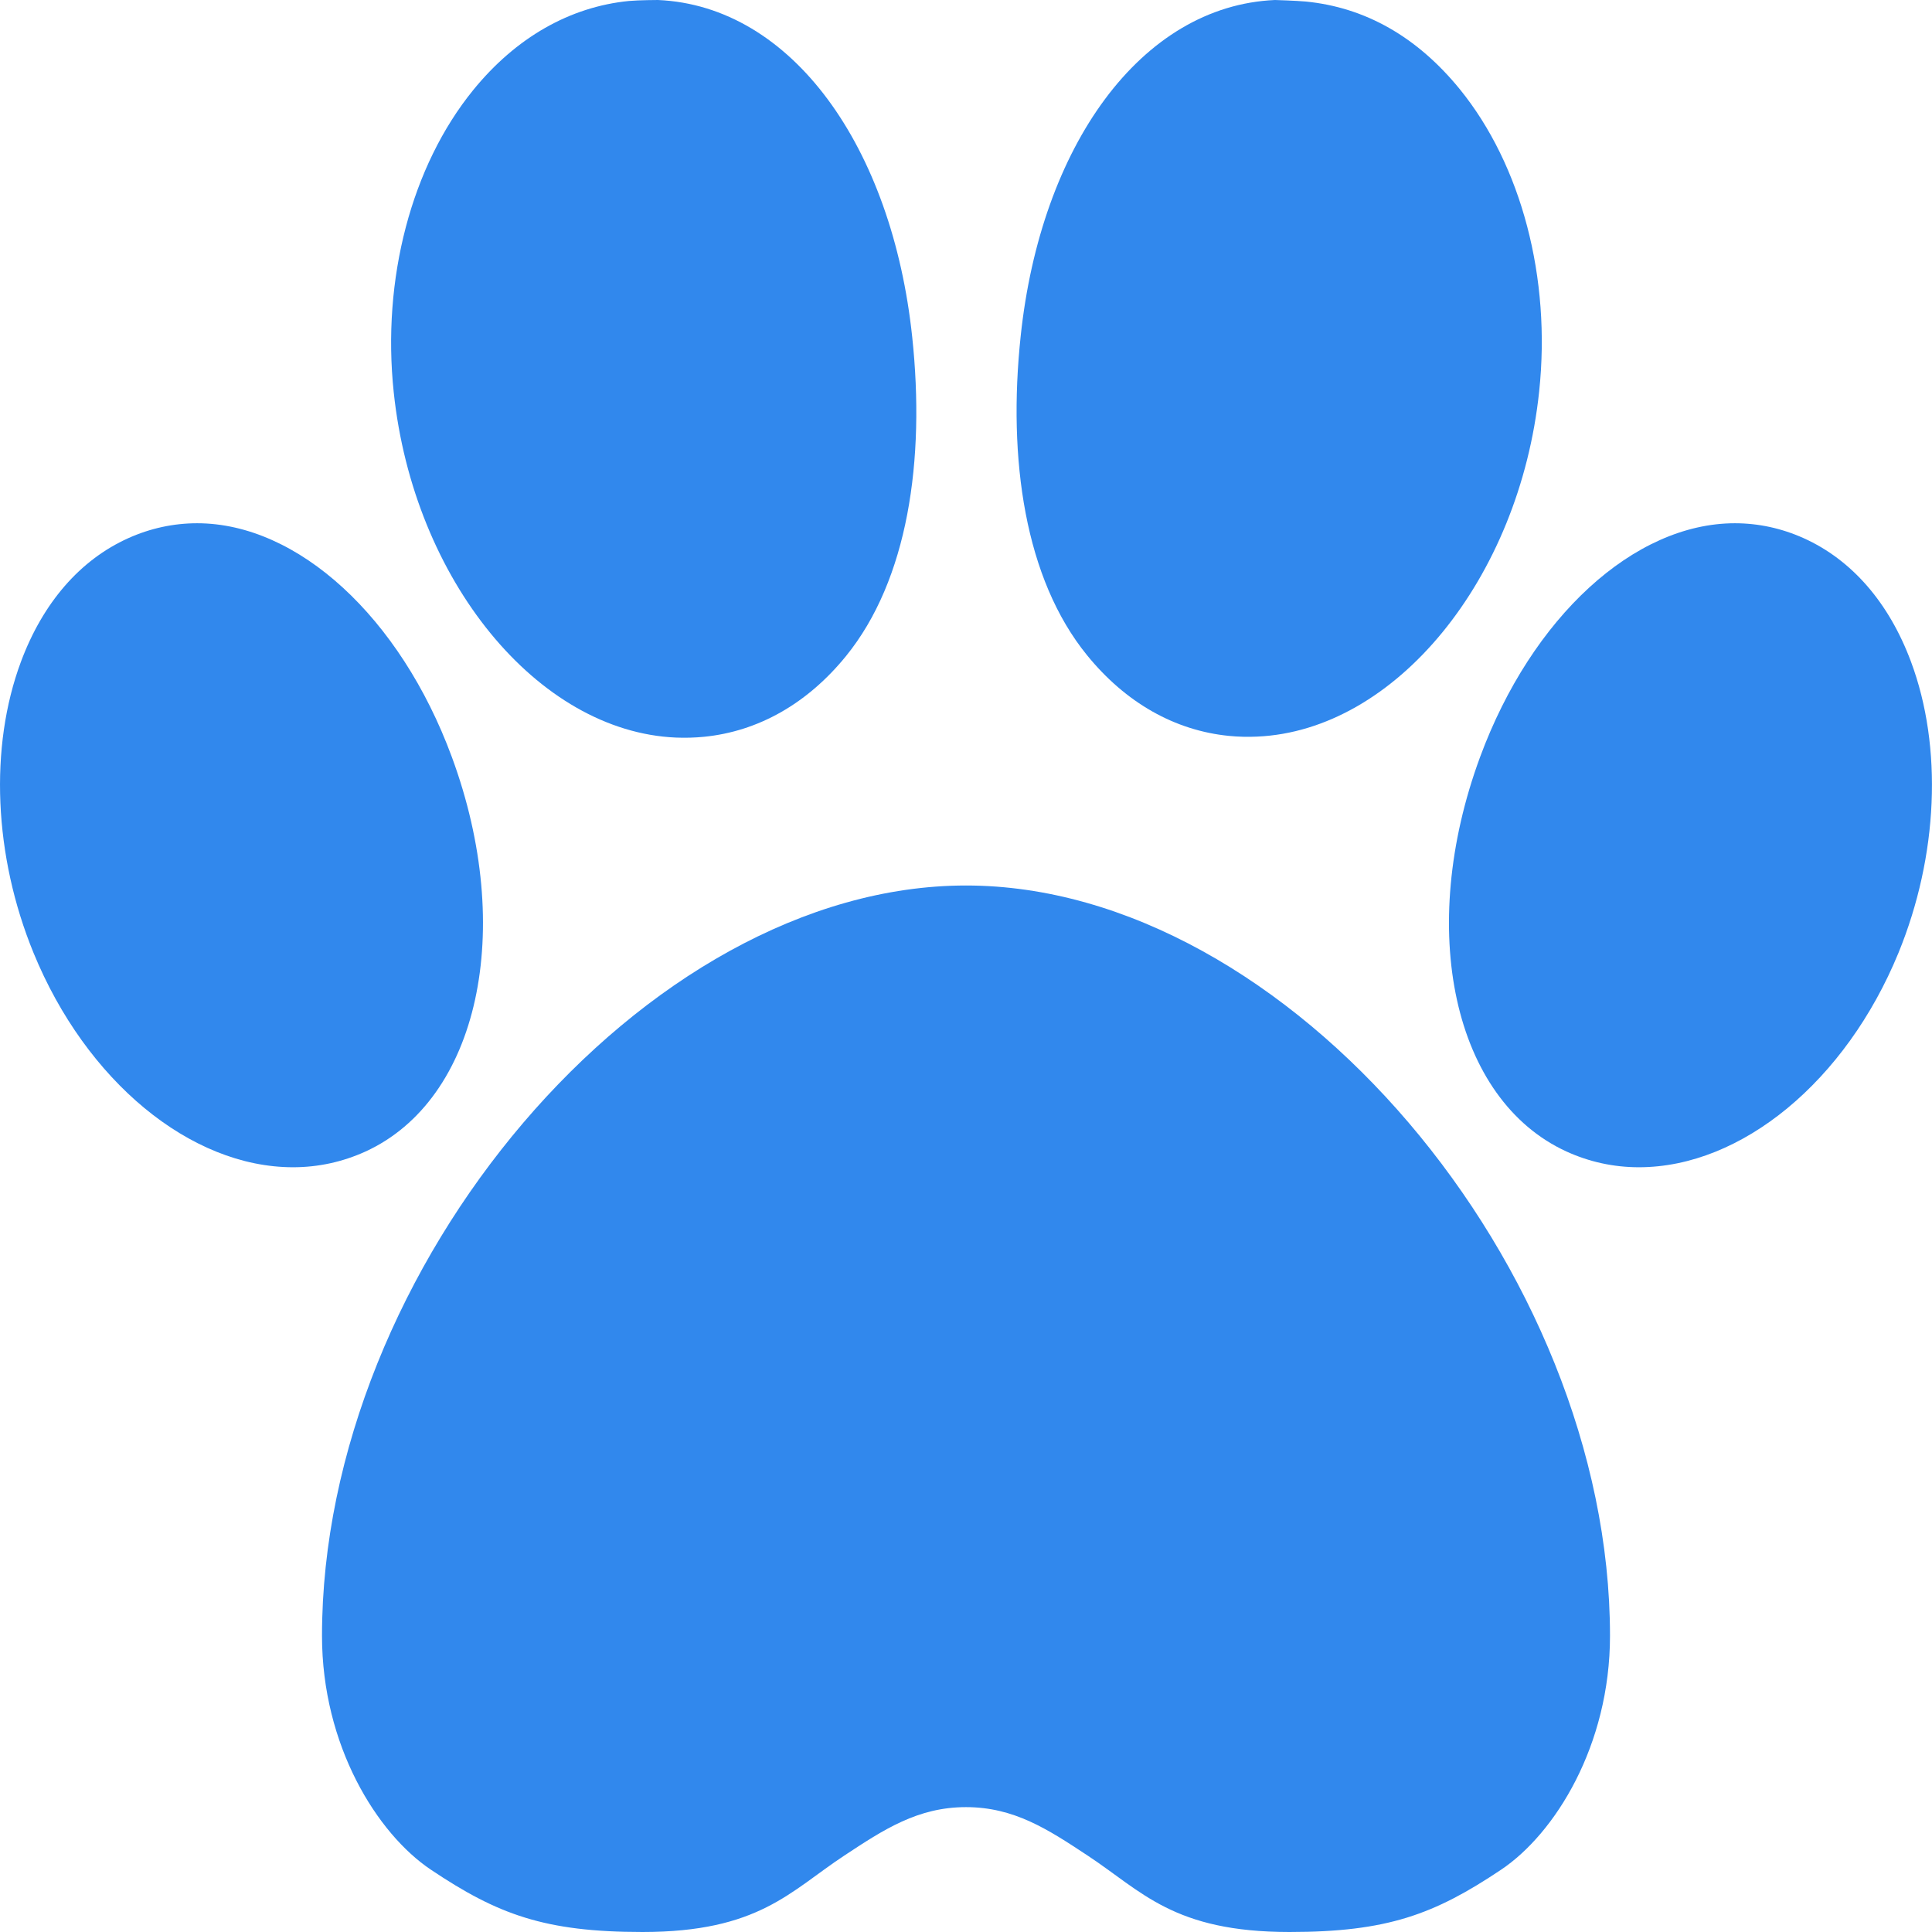
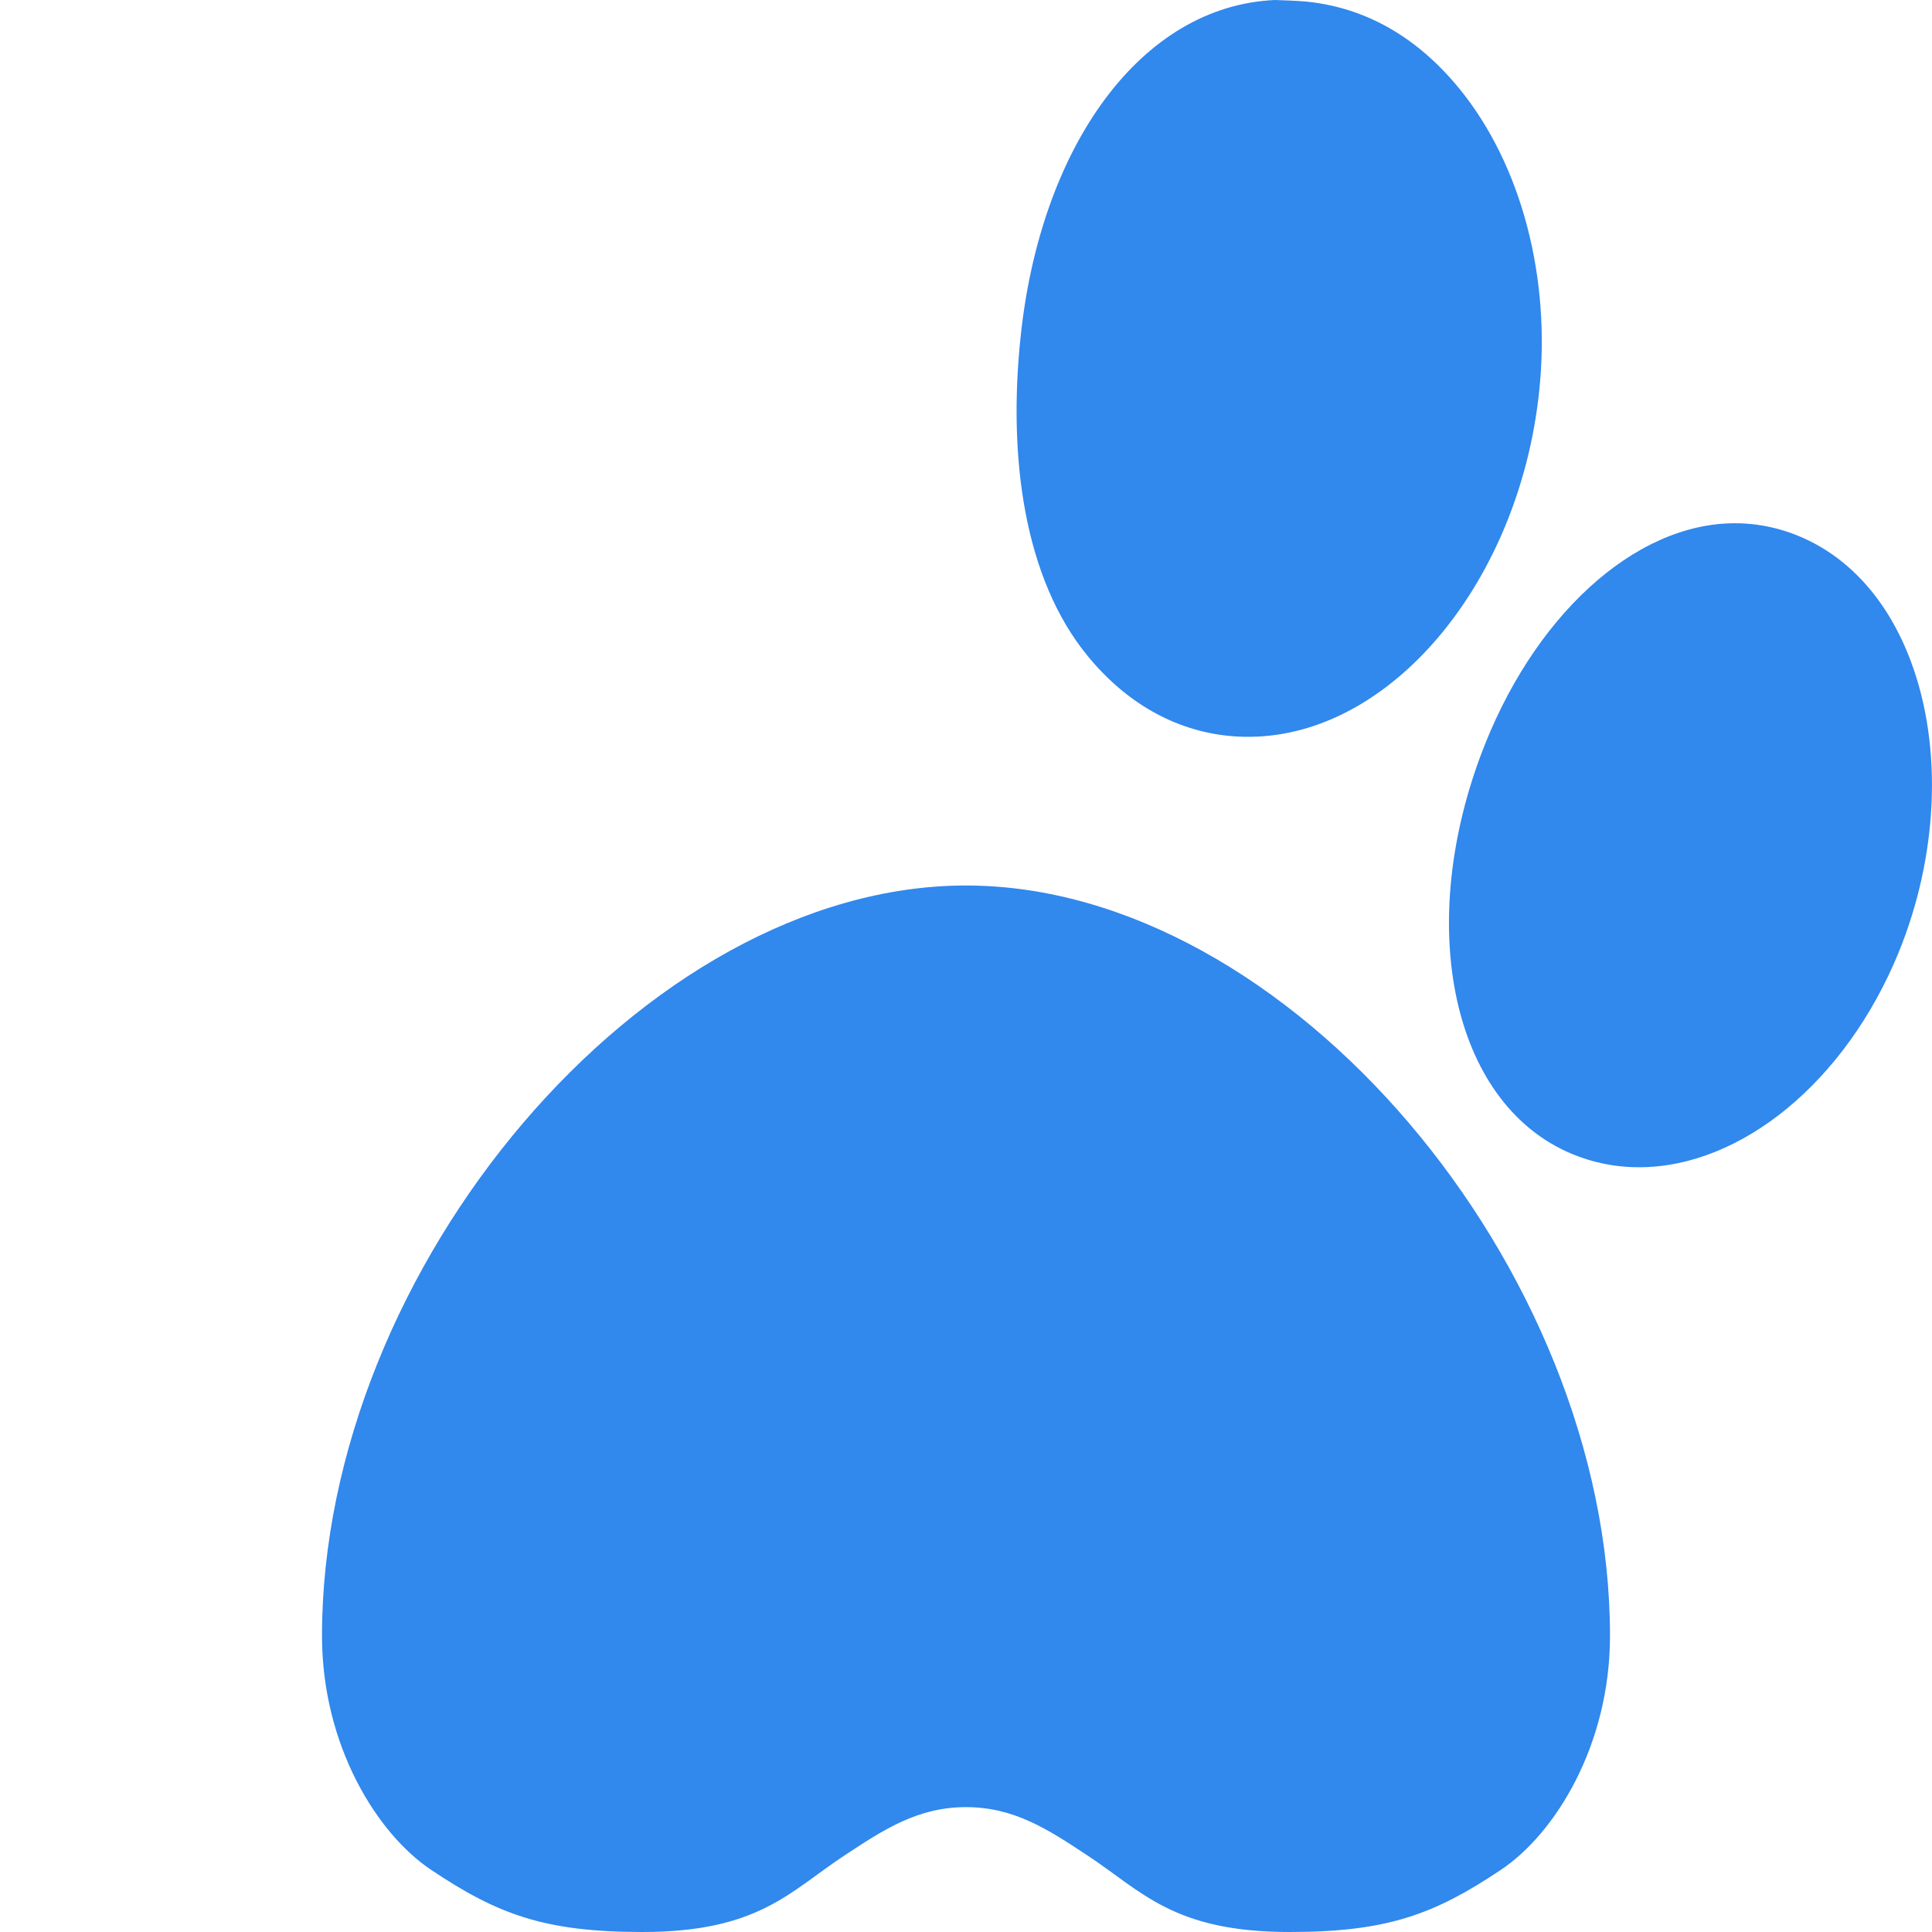
<svg xmlns="http://www.w3.org/2000/svg" fill="none" viewBox="0 0 30 30" height="30" width="30">
  <path fill="#3188ED" d="M29.673 10.273C29.331 9.357 28.755 8.694 28.008 8.357C27.665 8.203 27.305 8.125 26.939 8.125C25.374 8.125 23.785 9.583 22.983 11.754C21.991 14.443 22.568 17.077 24.325 17.881C24.678 18.042 25.056 18.125 25.449 18.125C27.043 18.125 28.662 16.787 29.479 14.797C30.096 13.29 30.169 11.6 29.673 10.273Z" />
-   <path fill="#3188ED" d="M7.016 11.754C6.215 9.583 4.625 8.125 3.061 8.125C2.694 8.125 2.334 8.203 1.991 8.357C1.244 8.694 0.668 9.357 0.326 10.273C-0.169 11.6 -0.097 13.29 0.521 14.797C1.337 16.787 2.957 18.125 4.55 18.125C4.943 18.125 5.321 18.042 5.675 17.881C7.432 17.077 8.008 14.443 7.016 11.754Z" />
-   <path fill="#3188ED" d="M10.495 11.453C10.64 11.459 10.787 11.455 10.93 11.441C11.773 11.358 12.535 10.926 13.134 10.191C14.1 9.004 14.368 7.146 14.165 5.235C13.854 2.289 12.302 0.091 10.216 0C10.216 0 9.919 0.001 9.767 0.015C8.847 0.106 8.011 0.584 7.349 1.397C6.389 2.577 5.927 4.333 6.114 6.093C6.422 9.005 8.346 11.36 10.495 11.453Z" />
-   <path fill="#3188ED" d="M15 13.75C10 13.75 5 19.693 5 25.4C5 27.103 5.854 28.473 6.693 29.034C7.728 29.727 8.458 30 9.977 30C11.781 30 12.268 29.368 13.112 28.812C13.723 28.409 14.251 28.061 15 28.061C15.749 28.061 16.277 28.409 16.887 28.812C17.732 29.368 18.219 30 20.023 30C21.541 30 22.271 29.727 23.307 29.034C24.146 28.473 25 27.103 25 25.4C25 19.693 20 13.75 15 13.75Z" />
+   <path fill="#3188ED" d="M15 13.75C10 13.75 5 19.693 5 25.4C5 27.103 5.854 28.473 6.693 29.034C7.728 29.727 8.458 30 9.977 30C11.781 30 12.268 29.368 13.112 28.812C13.723 28.409 14.251 28.061 15 28.061C15.749 28.061 16.277 28.409 16.887 28.812C17.732 29.368 18.219 30 20.023 30C21.541 30 22.271 29.727 23.307 29.034C24.146 28.473 25 27.103 25 25.4C25 19.693 20 13.75 15 13.75" />
  <path fill="#3188ED" d="M19.084 11.427C19.228 11.441 19.374 11.445 19.519 11.438C21.668 11.345 23.593 8.991 23.9 6.079C24.087 4.318 23.626 2.563 22.666 1.383C22.003 0.57 21.198 0.115 20.278 0.024C20.127 0.01 19.798 6.10352e-05 19.798 6.10352e-05C17.712 0.091 16.16 2.275 15.849 5.22C15.646 7.131 15.914 8.989 16.881 10.176C17.48 10.912 18.242 11.344 19.084 11.427Z" />
</svg>